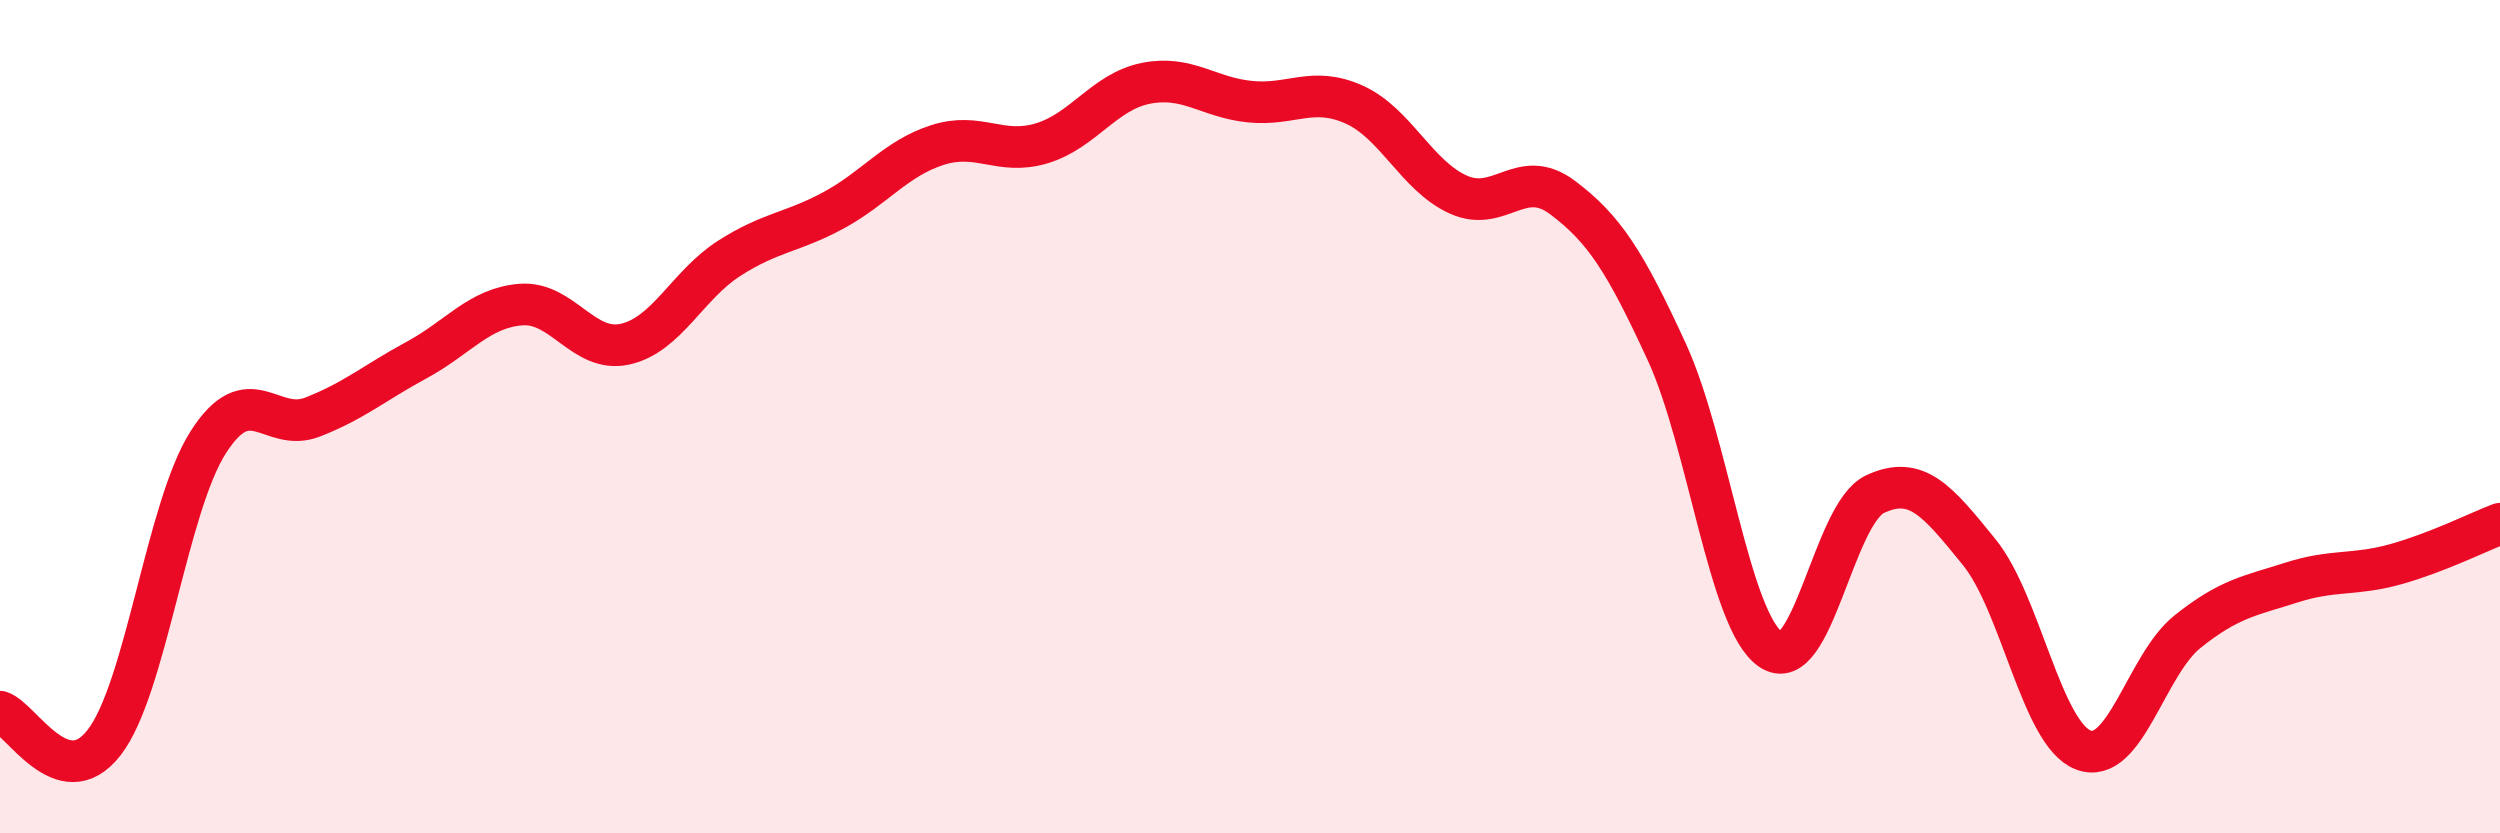
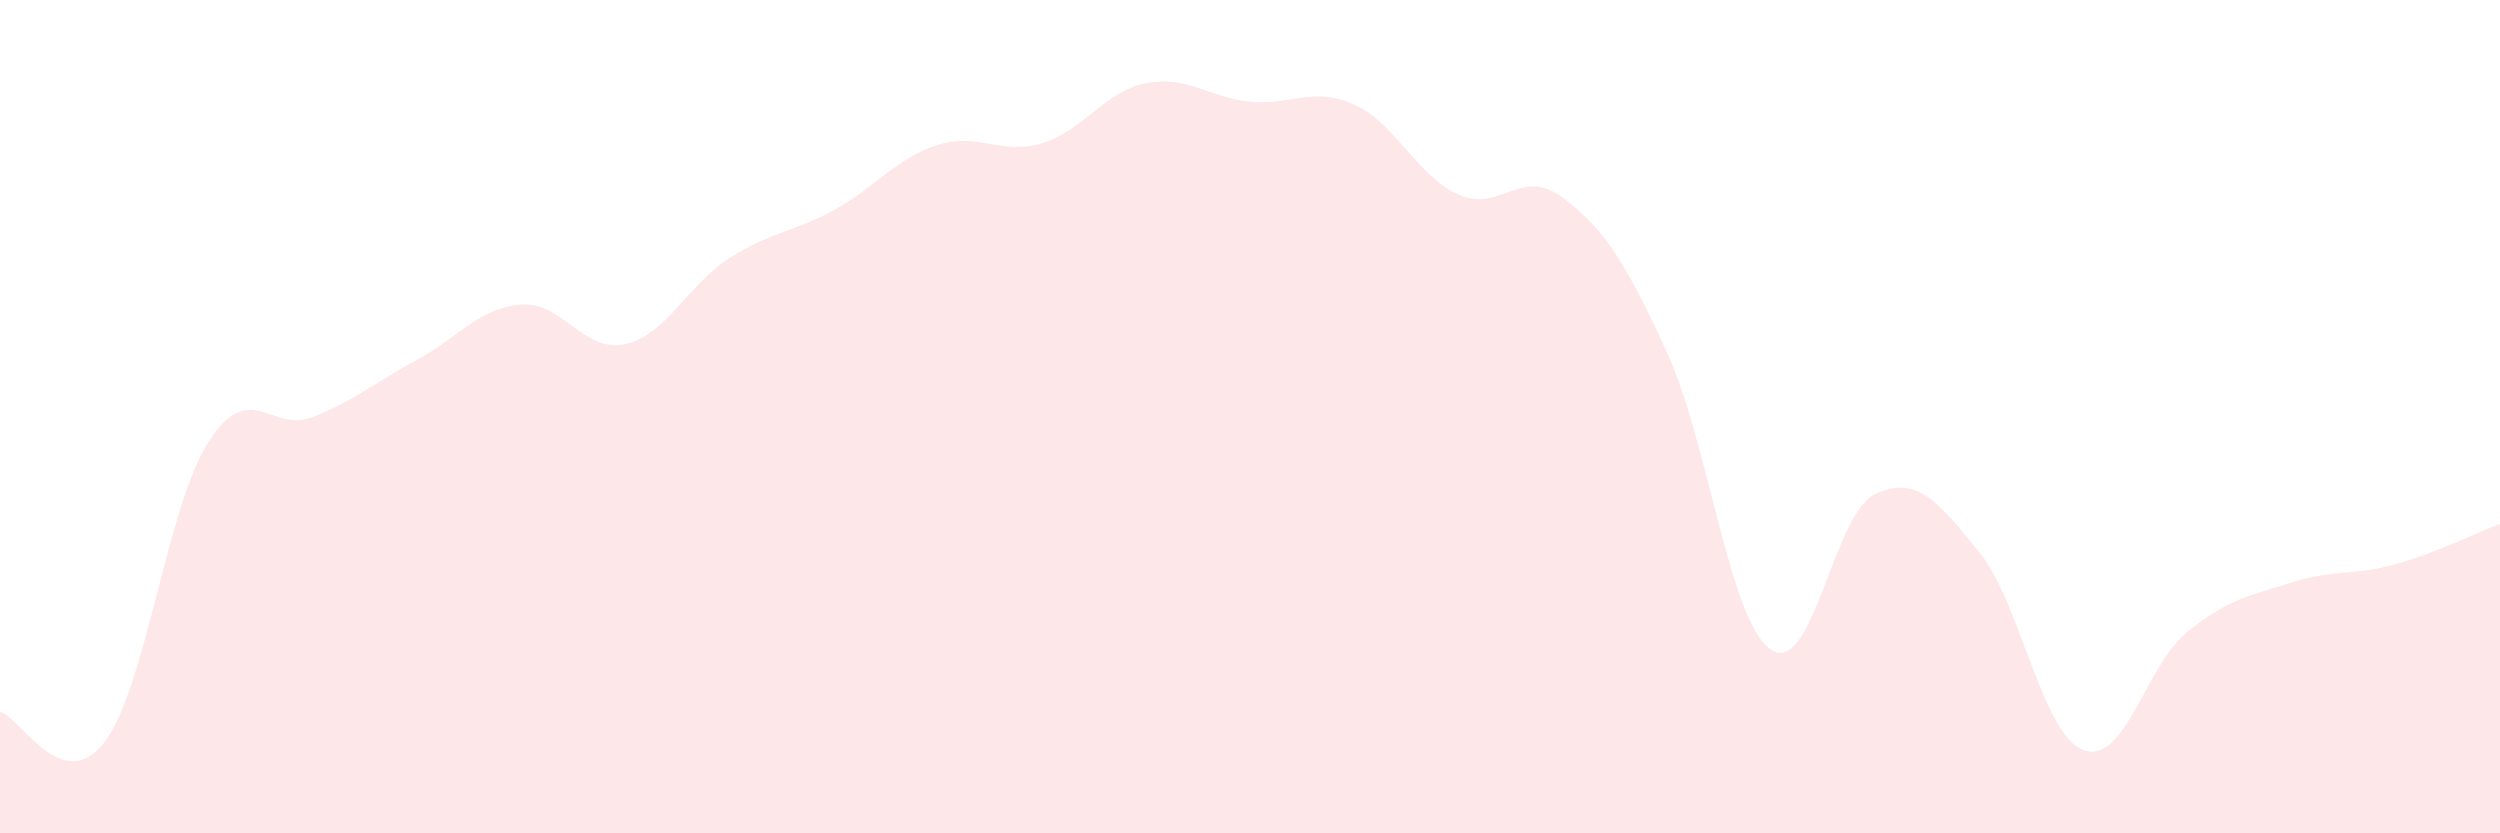
<svg xmlns="http://www.w3.org/2000/svg" width="60" height="20" viewBox="0 0 60 20">
  <path d="M 0,17.08 C 0.5,17.23 1.5,19.11 2.5,17.82 C 3.5,16.53 4,12.17 5,10.61 C 6,9.05 6.5,10.4 7.5,10.01 C 8.5,9.62 9,9.18 10,8.64 C 11,8.1 11.5,7.39 12.5,7.31 C 13.5,7.23 14,8.48 15,8.26 C 16,8.04 16.5,6.84 17.5,6.2 C 18.5,5.56 19,5.59 20,5.05 C 21,4.51 21.5,3.8 22.5,3.48 C 23.5,3.16 24,3.74 25,3.44 C 26,3.14 26.5,2.2 27.5,2 C 28.5,1.8 29,2.34 30,2.44 C 31,2.54 31.5,2.06 32.5,2.51 C 33.5,2.96 34,4.22 35,4.67 C 36,5.12 36.5,3.99 37.5,4.74 C 38.5,5.49 39,6.27 40,8.44 C 41,10.61 41.5,14.91 42.5,15.59 C 43.5,16.27 44,12.33 45,11.86 C 46,11.39 46.5,12.02 47.5,13.25 C 48.5,14.48 49,17.62 50,18 C 51,18.38 51.5,15.96 52.5,15.16 C 53.5,14.36 54,14.3 55,13.98 C 56,13.66 56.5,13.82 57.5,13.54 C 58.5,13.26 59.5,12.76 60,12.57L60 20L0 20Z" fill="#EB0A25" opacity="0.1" stroke-linecap="round" stroke-linejoin="round" />
-   <path d="M 0,17.08 C 0.5,17.23 1.5,19.11 2.5,17.82 C 3.5,16.53 4,12.17 5,10.61 C 6,9.05 6.5,10.4 7.5,10.01 C 8.5,9.62 9,9.18 10,8.64 C 11,8.1 11.5,7.39 12.5,7.31 C 13.5,7.23 14,8.48 15,8.26 C 16,8.04 16.5,6.84 17.5,6.2 C 18.5,5.56 19,5.59 20,5.05 C 21,4.51 21.5,3.8 22.5,3.48 C 23.5,3.16 24,3.74 25,3.44 C 26,3.14 26.5,2.2 27.5,2 C 28.5,1.8 29,2.34 30,2.44 C 31,2.54 31.5,2.06 32.5,2.51 C 33.5,2.96 34,4.22 35,4.67 C 36,5.12 36.5,3.99 37.5,4.74 C 38.5,5.49 39,6.27 40,8.44 C 41,10.61 41.5,14.91 42.5,15.59 C 43.5,16.27 44,12.33 45,11.86 C 46,11.39 46.5,12.02 47.5,13.25 C 48.5,14.48 49,17.62 50,18 C 51,18.38 51.5,15.96 52.5,15.16 C 53.5,14.36 54,14.3 55,13.98 C 56,13.66 56.5,13.82 57.5,13.54 C 58.5,13.26 59.5,12.76 60,12.57" stroke="#EB0A25" stroke-width="1" fill="none" stroke-linecap="round" stroke-linejoin="round" />
</svg>